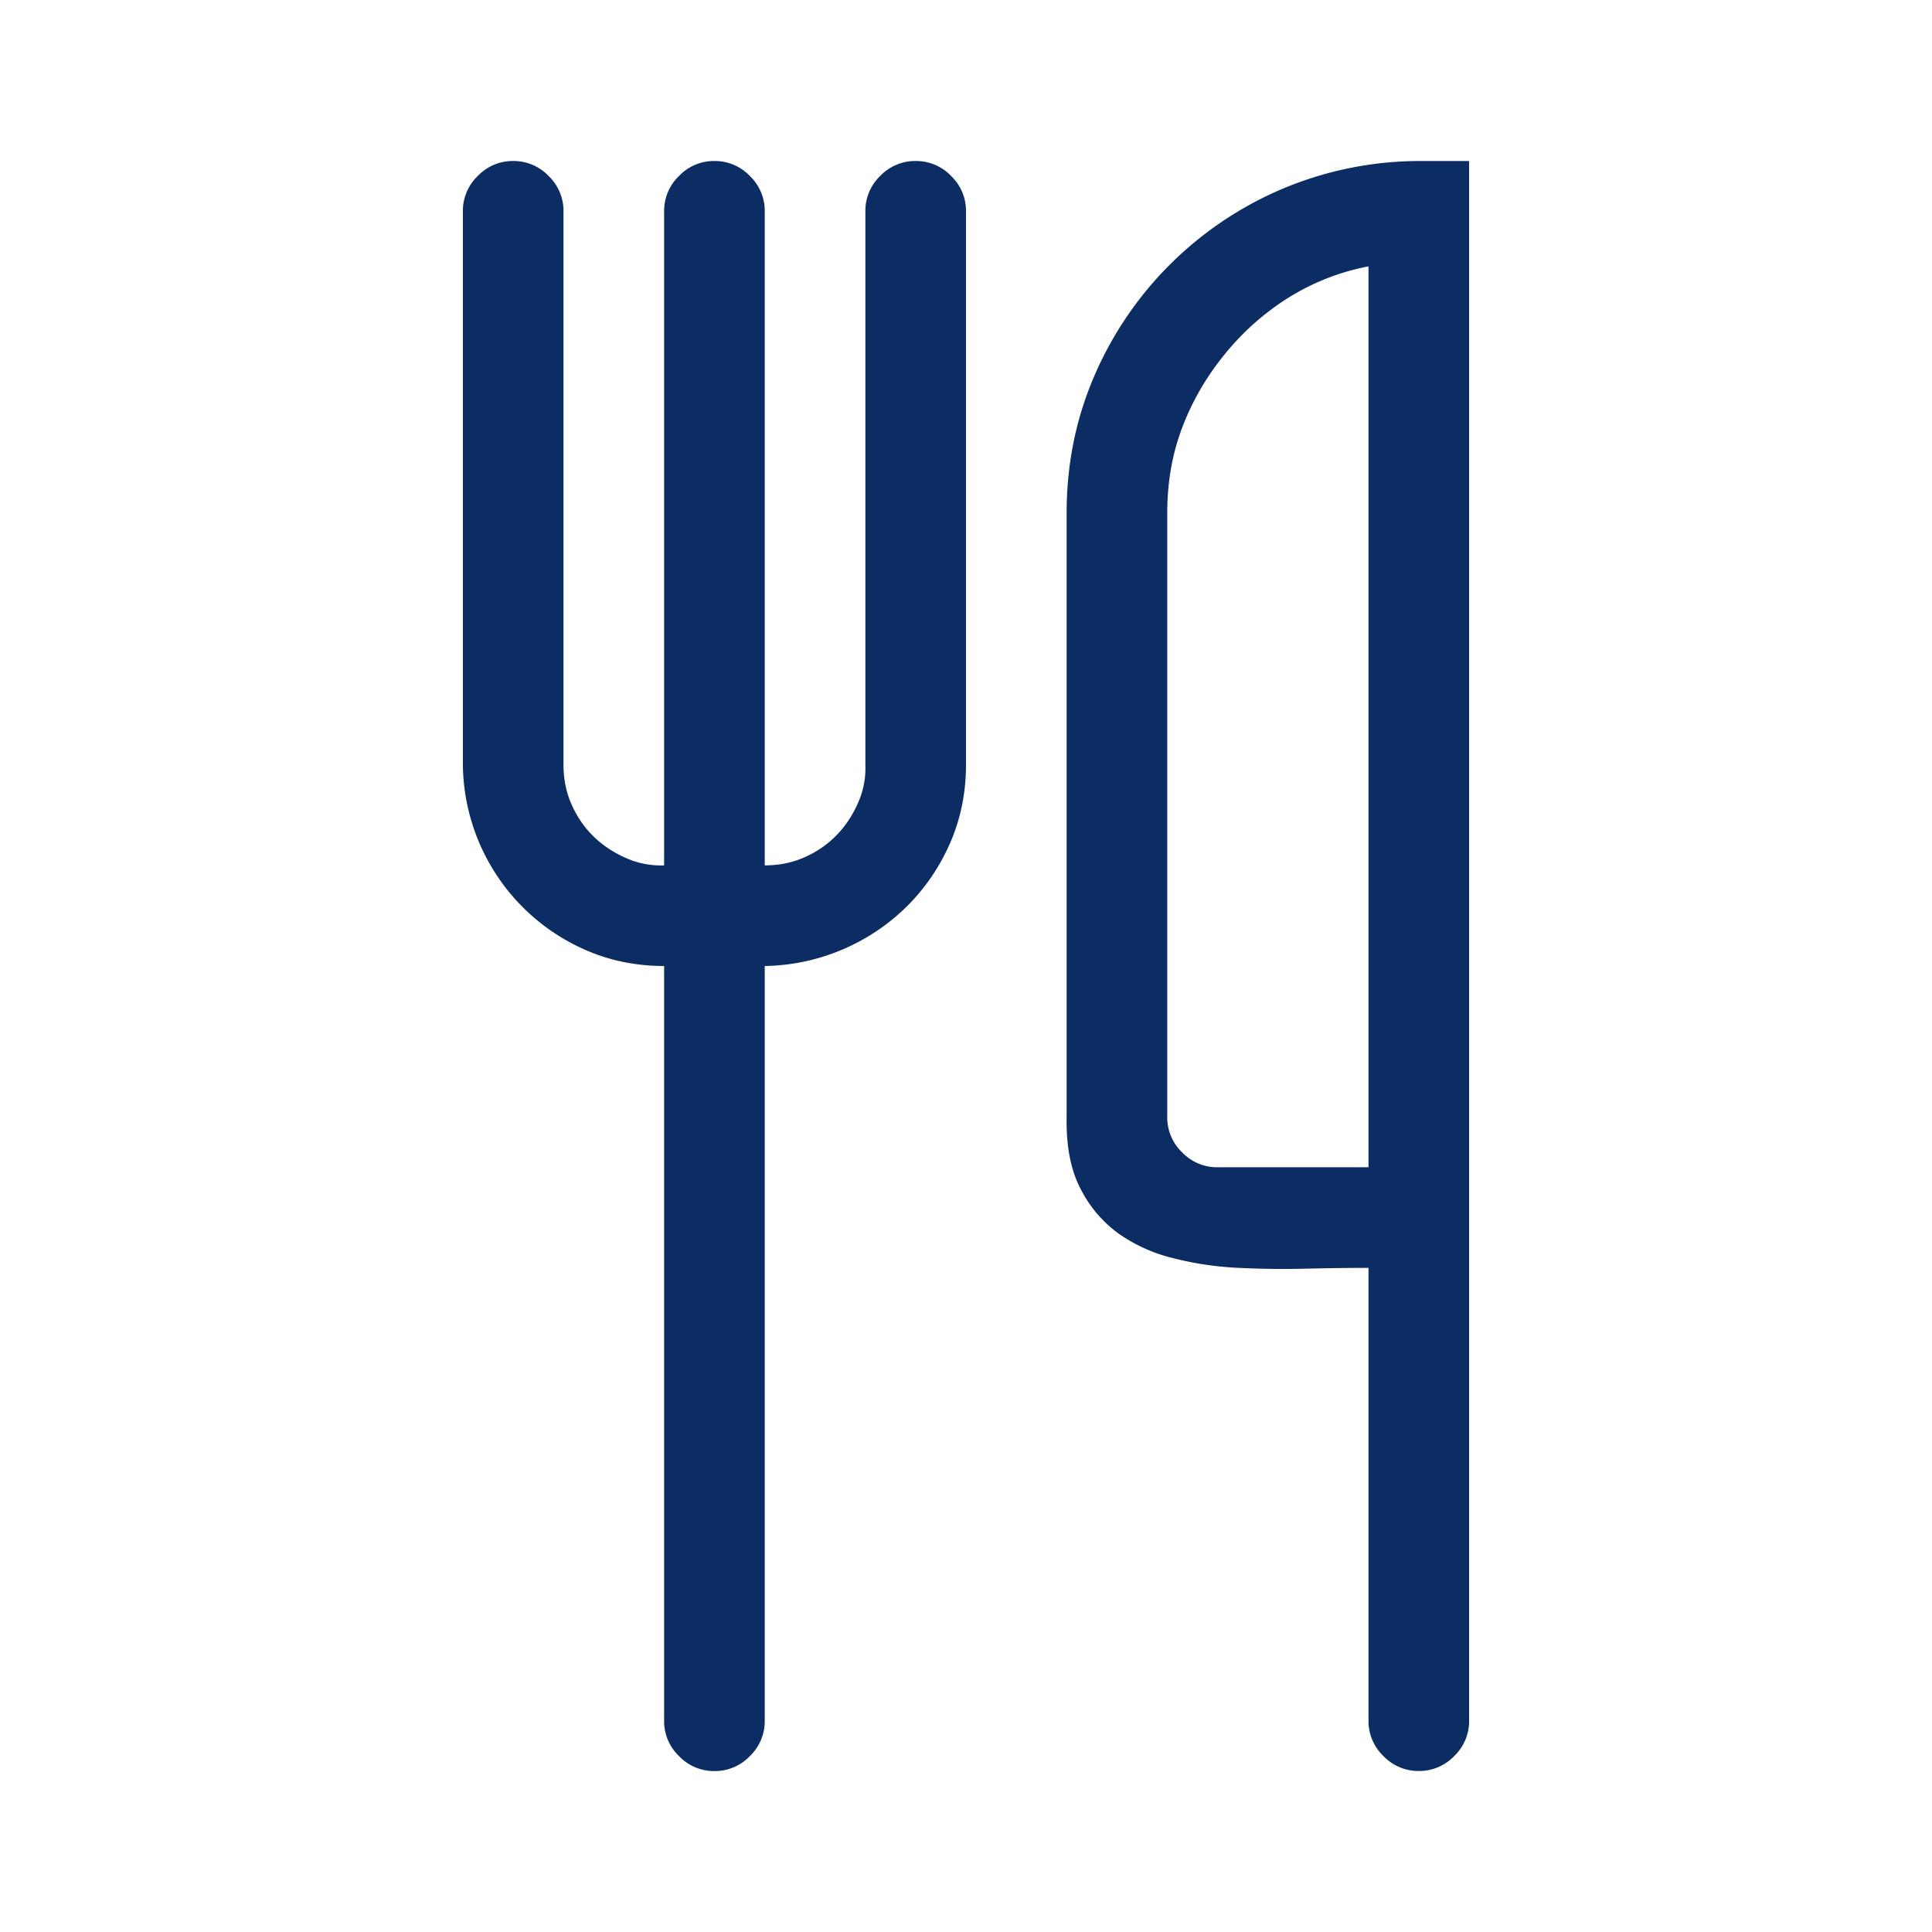
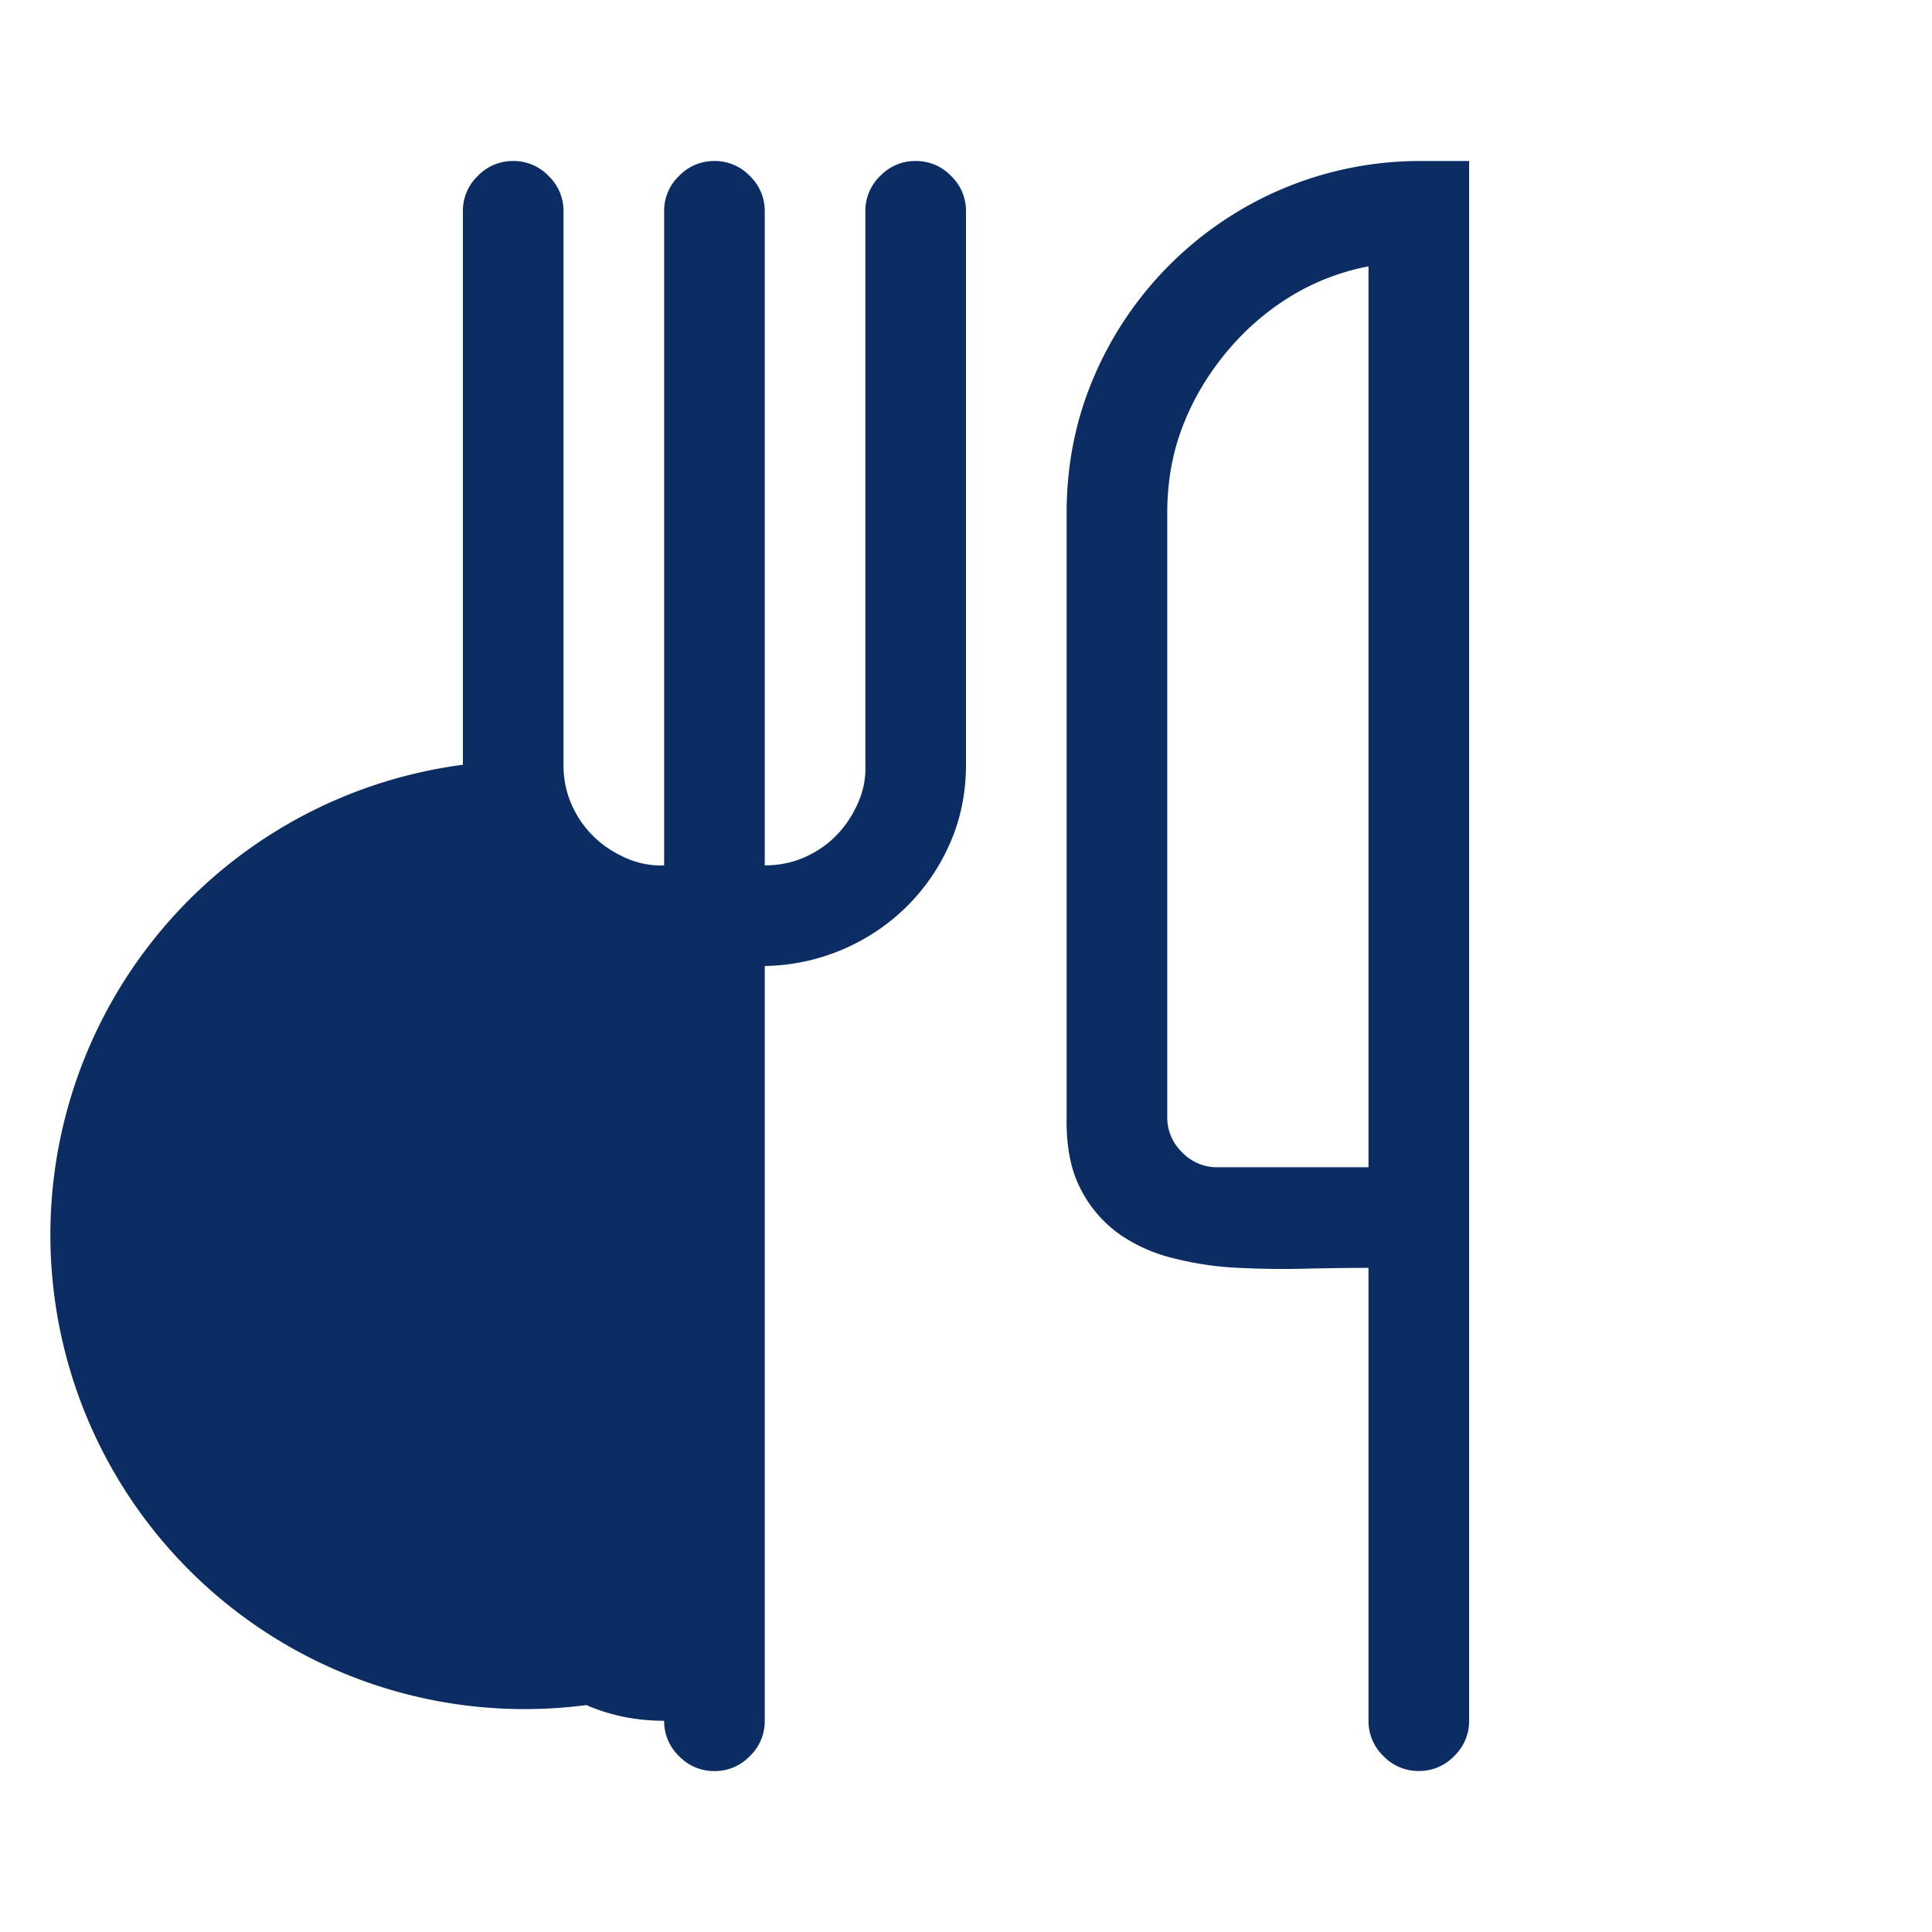
<svg xmlns="http://www.w3.org/2000/svg" width="24" height="24" fill="none">
-   <path fill="#0C2D63" d="M11.375 2a.6.6 0 0 1 .44.186.6.6 0 0 1 .185.439V9.5q0 .517-.195.967-.196.45-.537.79A2.57 2.57 0 0 1 9.5 12v9.376a.6.6 0 0 1-.186.44.6.6 0 0 1-.439.185.6.6 0 0 1-.44-.186.6.6 0 0 1-.185-.439V12q-.517 0-.967-.195A2.54 2.54 0 0 1 5.75 9.5V2.625a.6.6 0 0 1 .186-.44A.6.6 0 0 1 6.375 2a.6.6 0 0 1 .44.186.6.6 0 0 1 .185.439V9.5q0 .264.098.488.098.225.263.39.166.168.4.274.236.108.489.098V2.625a.6.6 0 0 1 .186-.44A.6.6 0 0 1 8.875 2a.6.6 0 0 1 .44.186.6.6 0 0 1 .185.439v8.125q.264 0 .488-.098.225-.098.39-.263.168-.166.274-.4.108-.236.098-.489V2.625a.6.6 0 0 1 .185-.44.6.6 0 0 1 .44-.185m6.875 0v19.375a.6.6 0 0 1-.186.44.6.6 0 0 1-.439.185.6.6 0 0 1-.44-.186.6.6 0 0 1-.185-.439V15.75q-.36 0-.781.01-.42.01-.83-.01a4 4 0 0 1-.801-.117 2 2 0 0 1-.684-.303 1.54 1.54 0 0 1-.478-.557q-.186-.35-.176-.898v-7.5q0-.908.342-1.7a4.42 4.42 0 0 1 2.324-2.323A4.4 4.4 0 0 1 17.625 2zM17 3.309a2.9 2.9 0 0 0-.996.39q-.45.283-.791.703-.342.42-.527.909-.186.488-.186 1.064v7.5a.6.6 0 0 0 .185.44.6.6 0 0 0 .44.185H17z" />
+   <path fill="#0C2D63" d="M11.375 2a.6.6 0 0 1 .44.186.6.6 0 0 1 .185.439V9.5q0 .517-.195.967-.196.45-.537.79A2.57 2.57 0 0 1 9.5 12v9.376a.6.6 0 0 1-.186.44.6.6 0 0 1-.439.185.6.6 0 0 1-.44-.186.6.6 0 0 1-.185-.439q-.517 0-.967-.195A2.54 2.54 0 0 1 5.75 9.5V2.625a.6.6 0 0 1 .186-.44A.6.6 0 0 1 6.375 2a.6.6 0 0 1 .44.186.6.6 0 0 1 .185.439V9.5q0 .264.098.488.098.225.263.39.166.168.4.274.236.108.489.098V2.625a.6.6 0 0 1 .186-.44A.6.6 0 0 1 8.875 2a.6.6 0 0 1 .44.186.6.6 0 0 1 .185.439v8.125q.264 0 .488-.098.225-.098.39-.263.168-.166.274-.4.108-.236.098-.489V2.625a.6.6 0 0 1 .185-.44.6.6 0 0 1 .44-.185m6.875 0v19.375a.6.6 0 0 1-.186.44.6.6 0 0 1-.439.185.6.6 0 0 1-.44-.186.6.6 0 0 1-.185-.439V15.75q-.36 0-.781.01-.42.01-.83-.01a4 4 0 0 1-.801-.117 2 2 0 0 1-.684-.303 1.54 1.54 0 0 1-.478-.557q-.186-.35-.176-.898v-7.5q0-.908.342-1.7a4.42 4.42 0 0 1 2.324-2.323A4.4 4.4 0 0 1 17.625 2zM17 3.309a2.9 2.9 0 0 0-.996.39q-.45.283-.791.703-.342.42-.527.909-.186.488-.186 1.064v7.5a.6.6 0 0 0 .185.44.6.6 0 0 0 .44.185H17z" />
</svg>